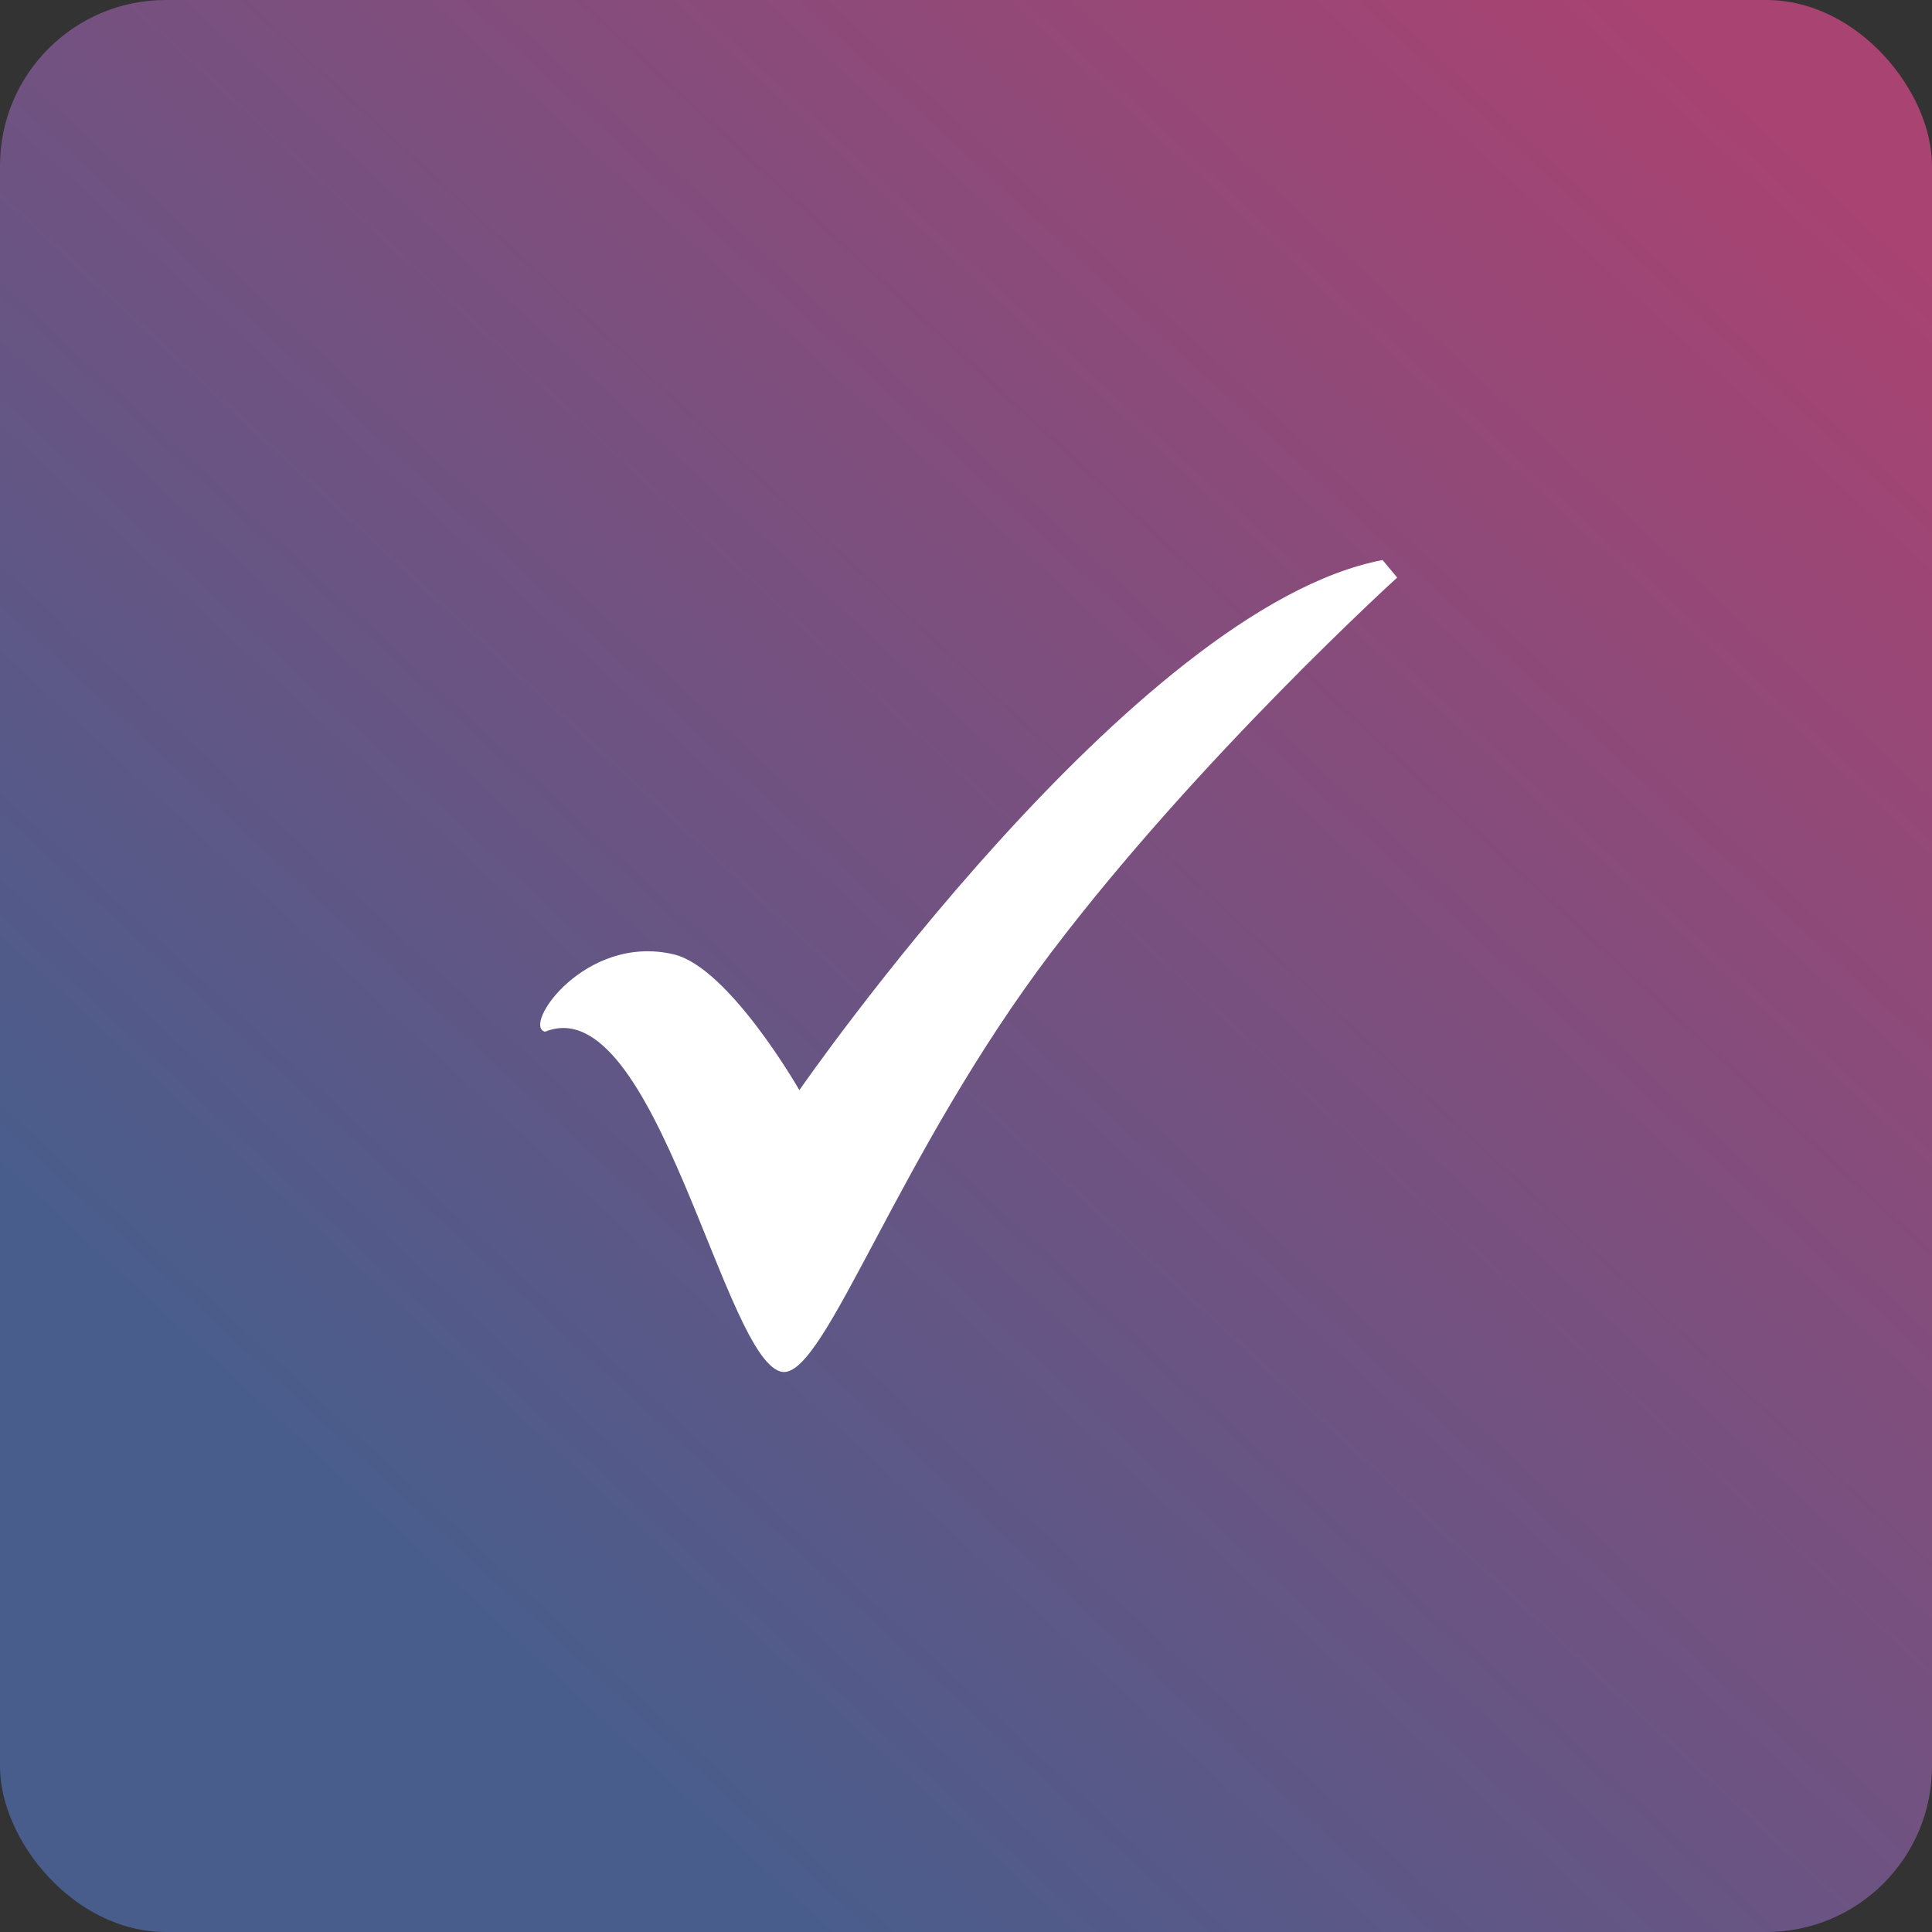
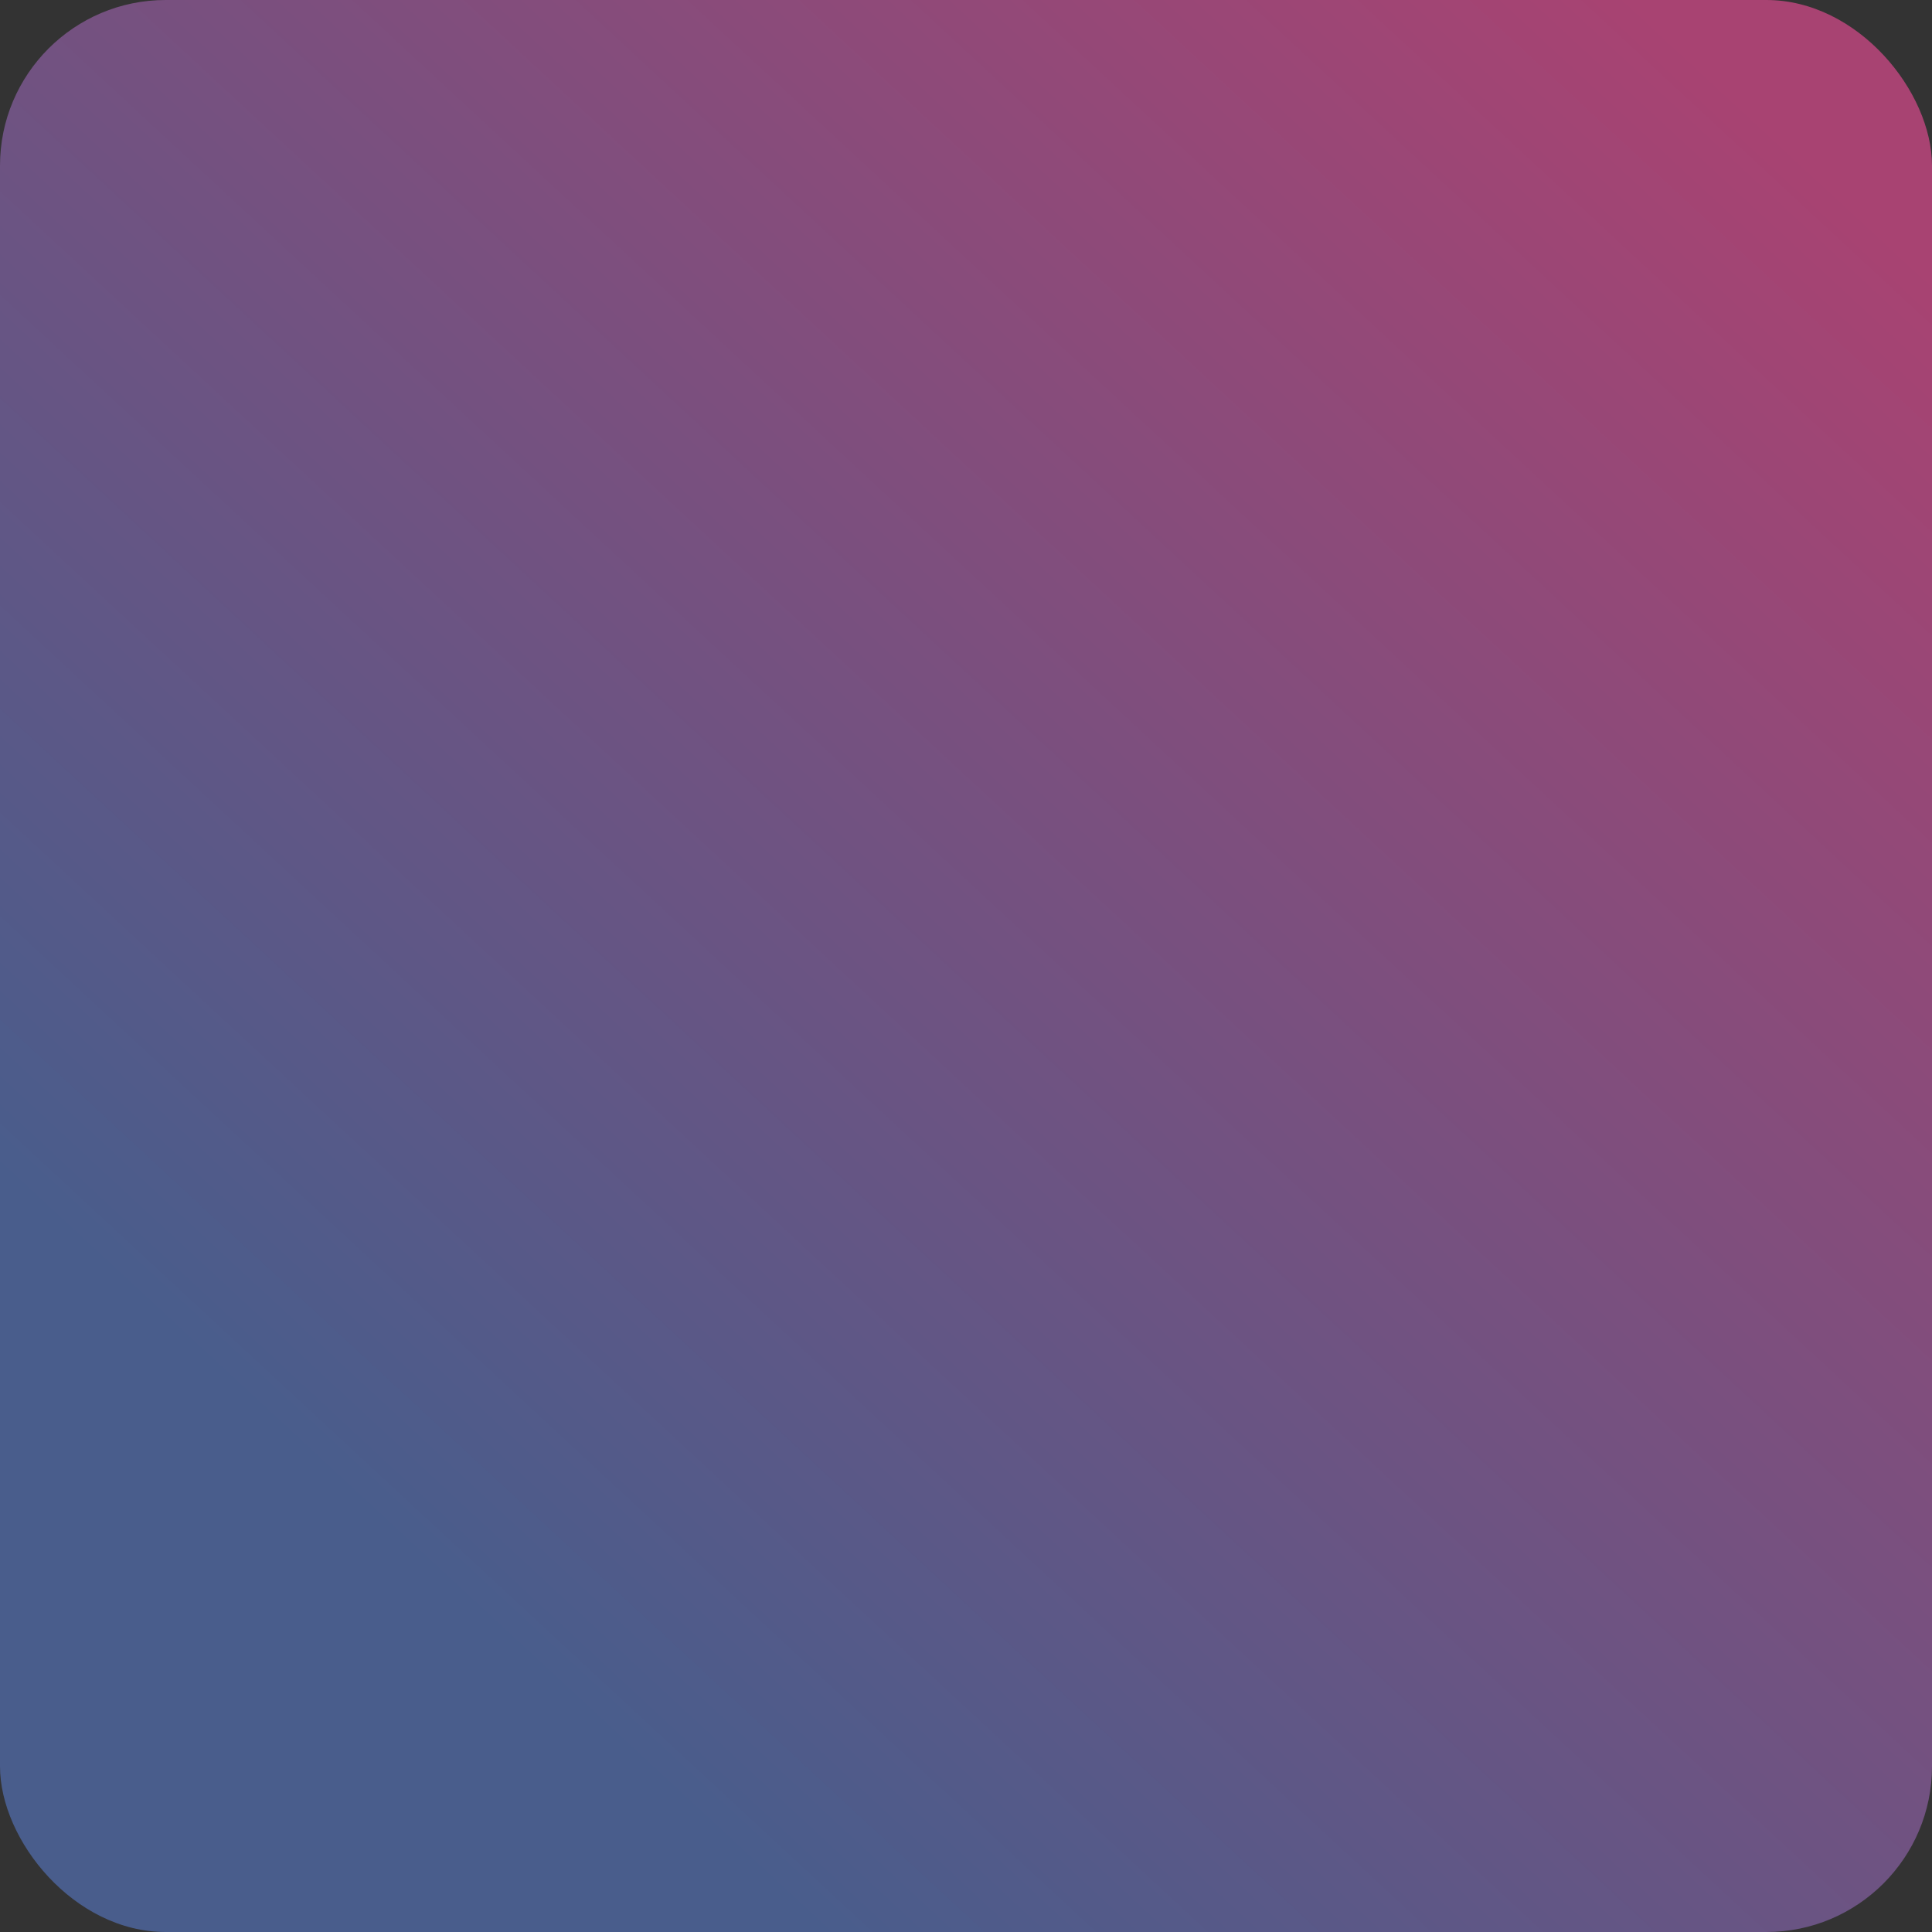
<svg xmlns="http://www.w3.org/2000/svg" width="583" height="583" viewBox="0 0 583 583" fill="none">
  <rect x="0" y="0" width="583" height="583" fill="#333333" stroke="none" />
  <rect width="583" height="583" rx="50" fill="url(#paint0_linear_460_14)" />
-   <path d="M241.22 328.962C241.22 328.962 341.898 183.356 417.204 169L421.616 174.287C421.616 174.287 361.869 228.529 317.416 287.138C270.956 348.395 249.266 414.728 236.367 414.012C218.829 412.748 197.996 297.675 164.475 311.337C157.418 309.575 176.552 281.682 203.288 287.981C220.051 291.932 241.22 328.962 241.22 328.962Z" fill="white" />
  <defs>
    <linearGradient id="paint0_linear_460_14" x1="528.5" y1="32" x2="123.5" y2="469" gradientUnits="userSpaceOnUse">
      <stop stop-color="#A84372" />
      <stop offset="1" stop-color="#495D8C" />
    </linearGradient>
  </defs>
</svg>